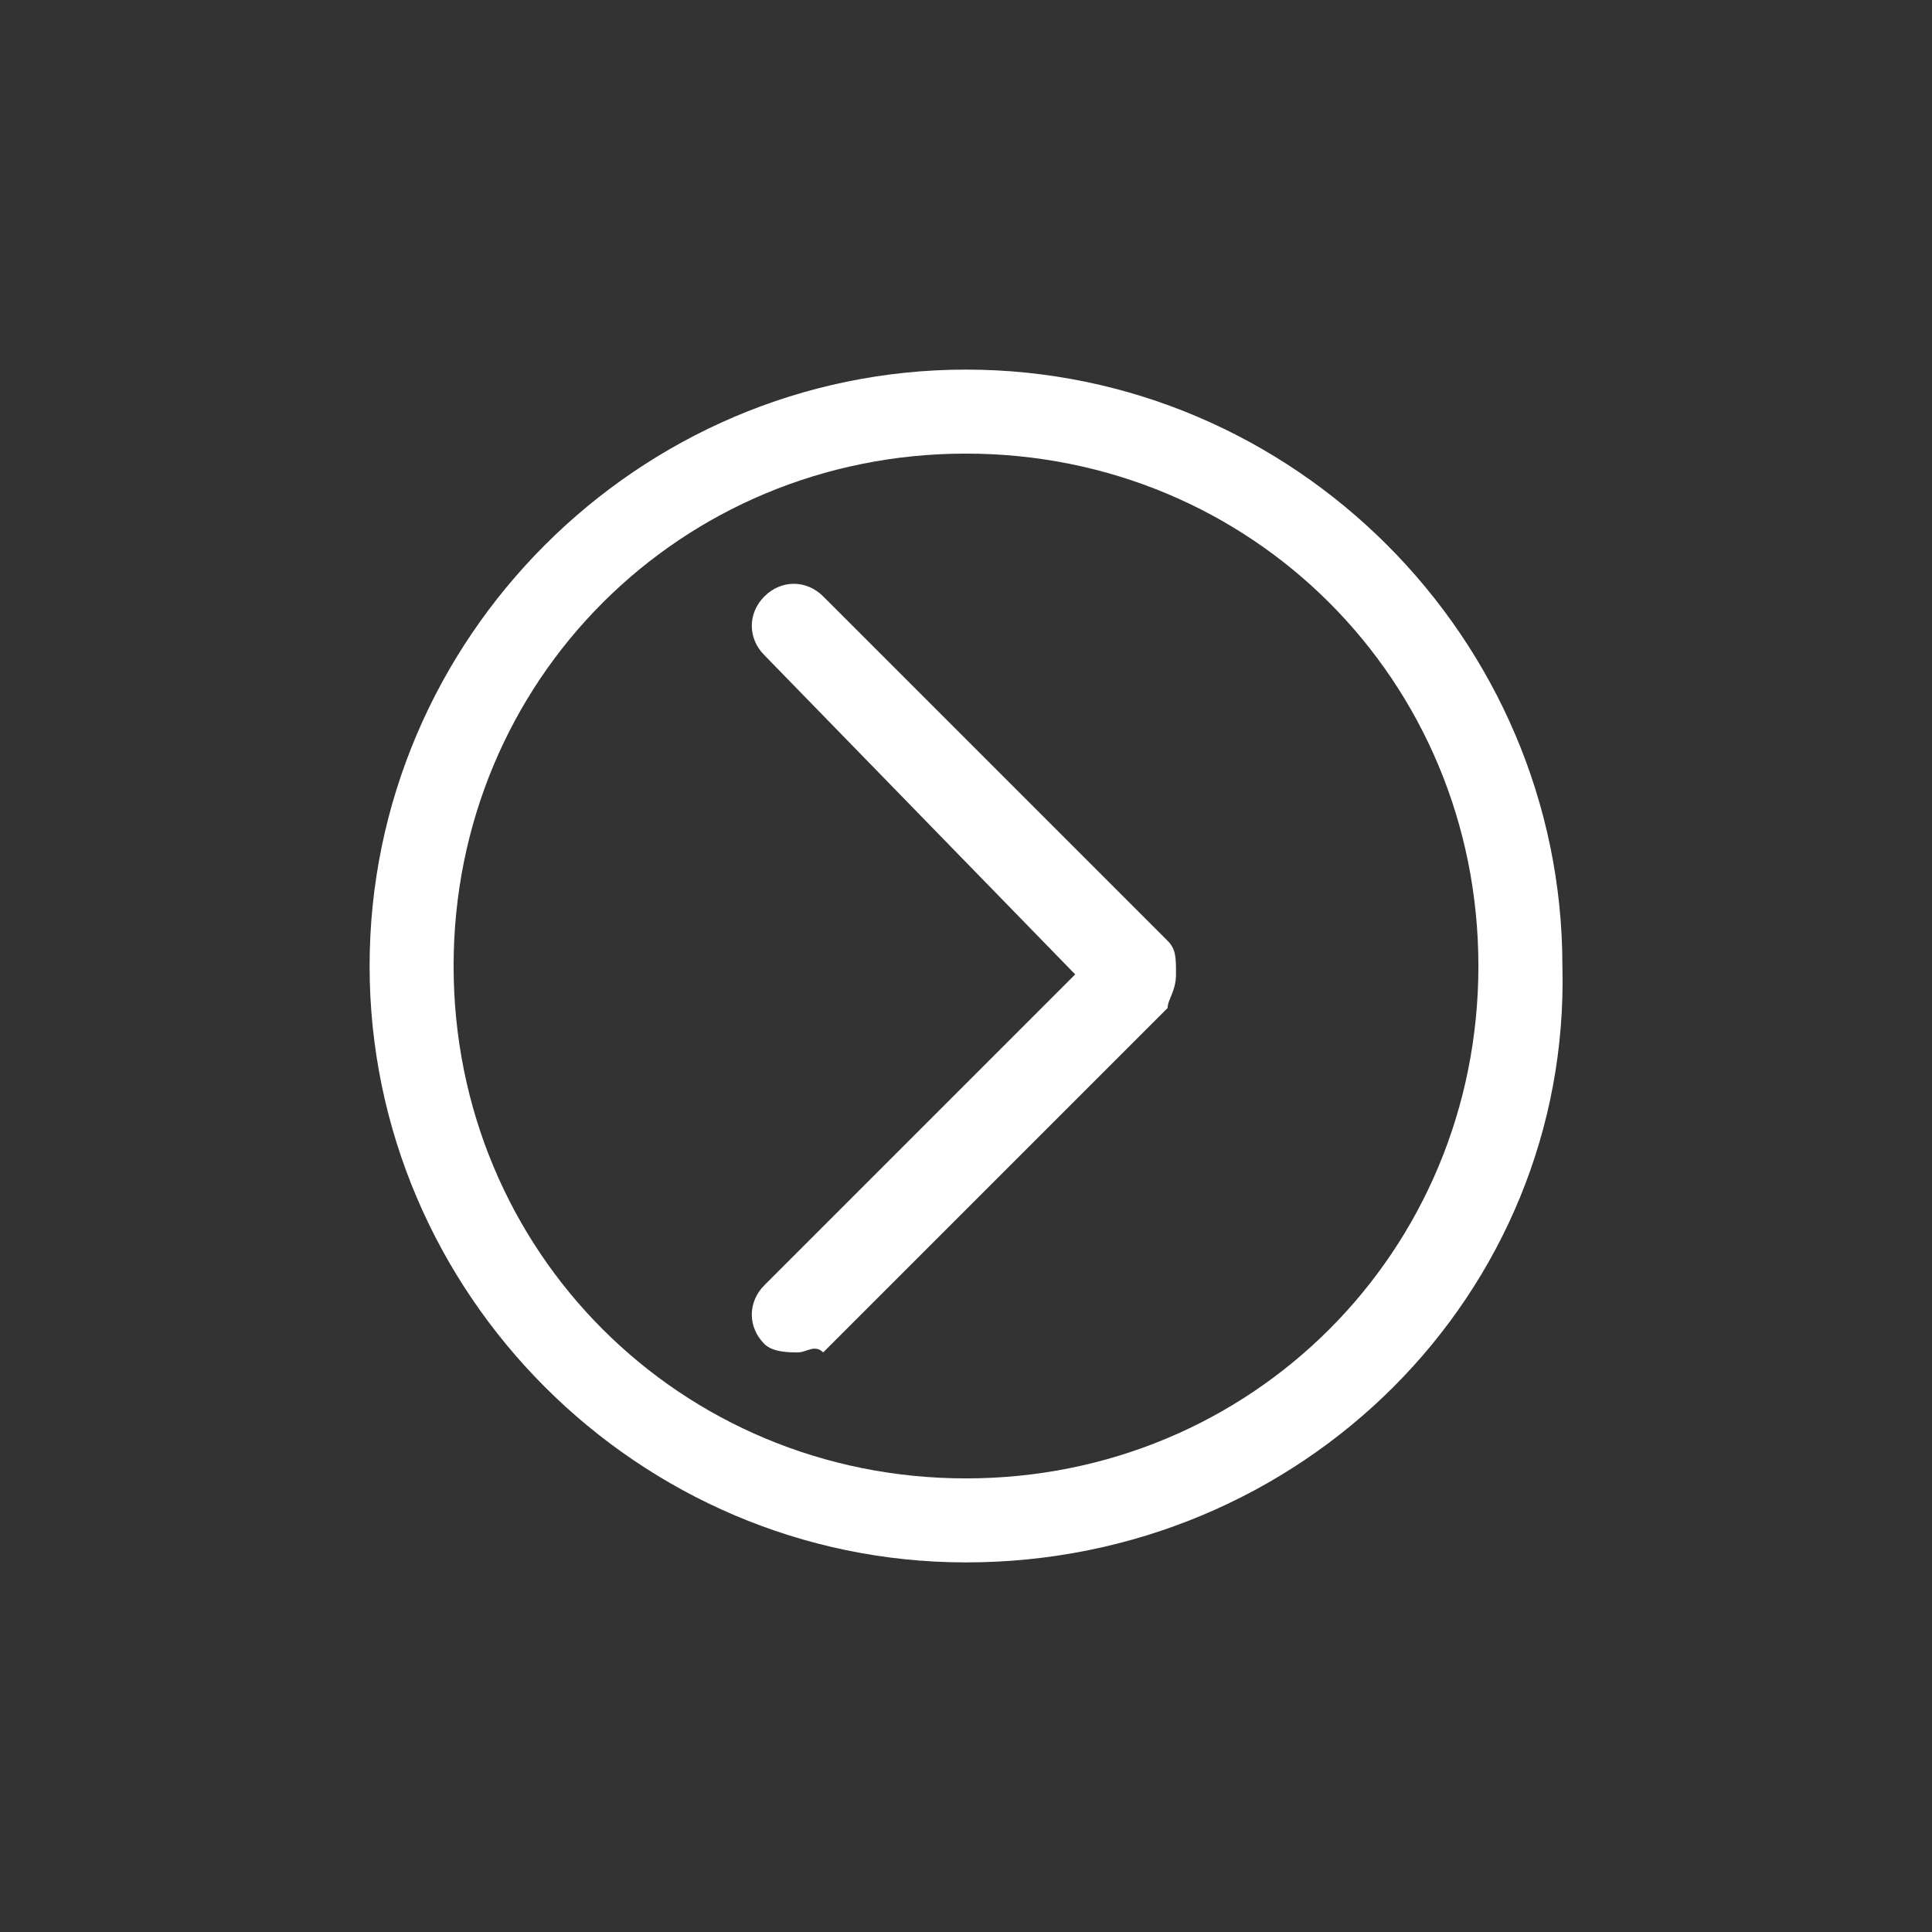
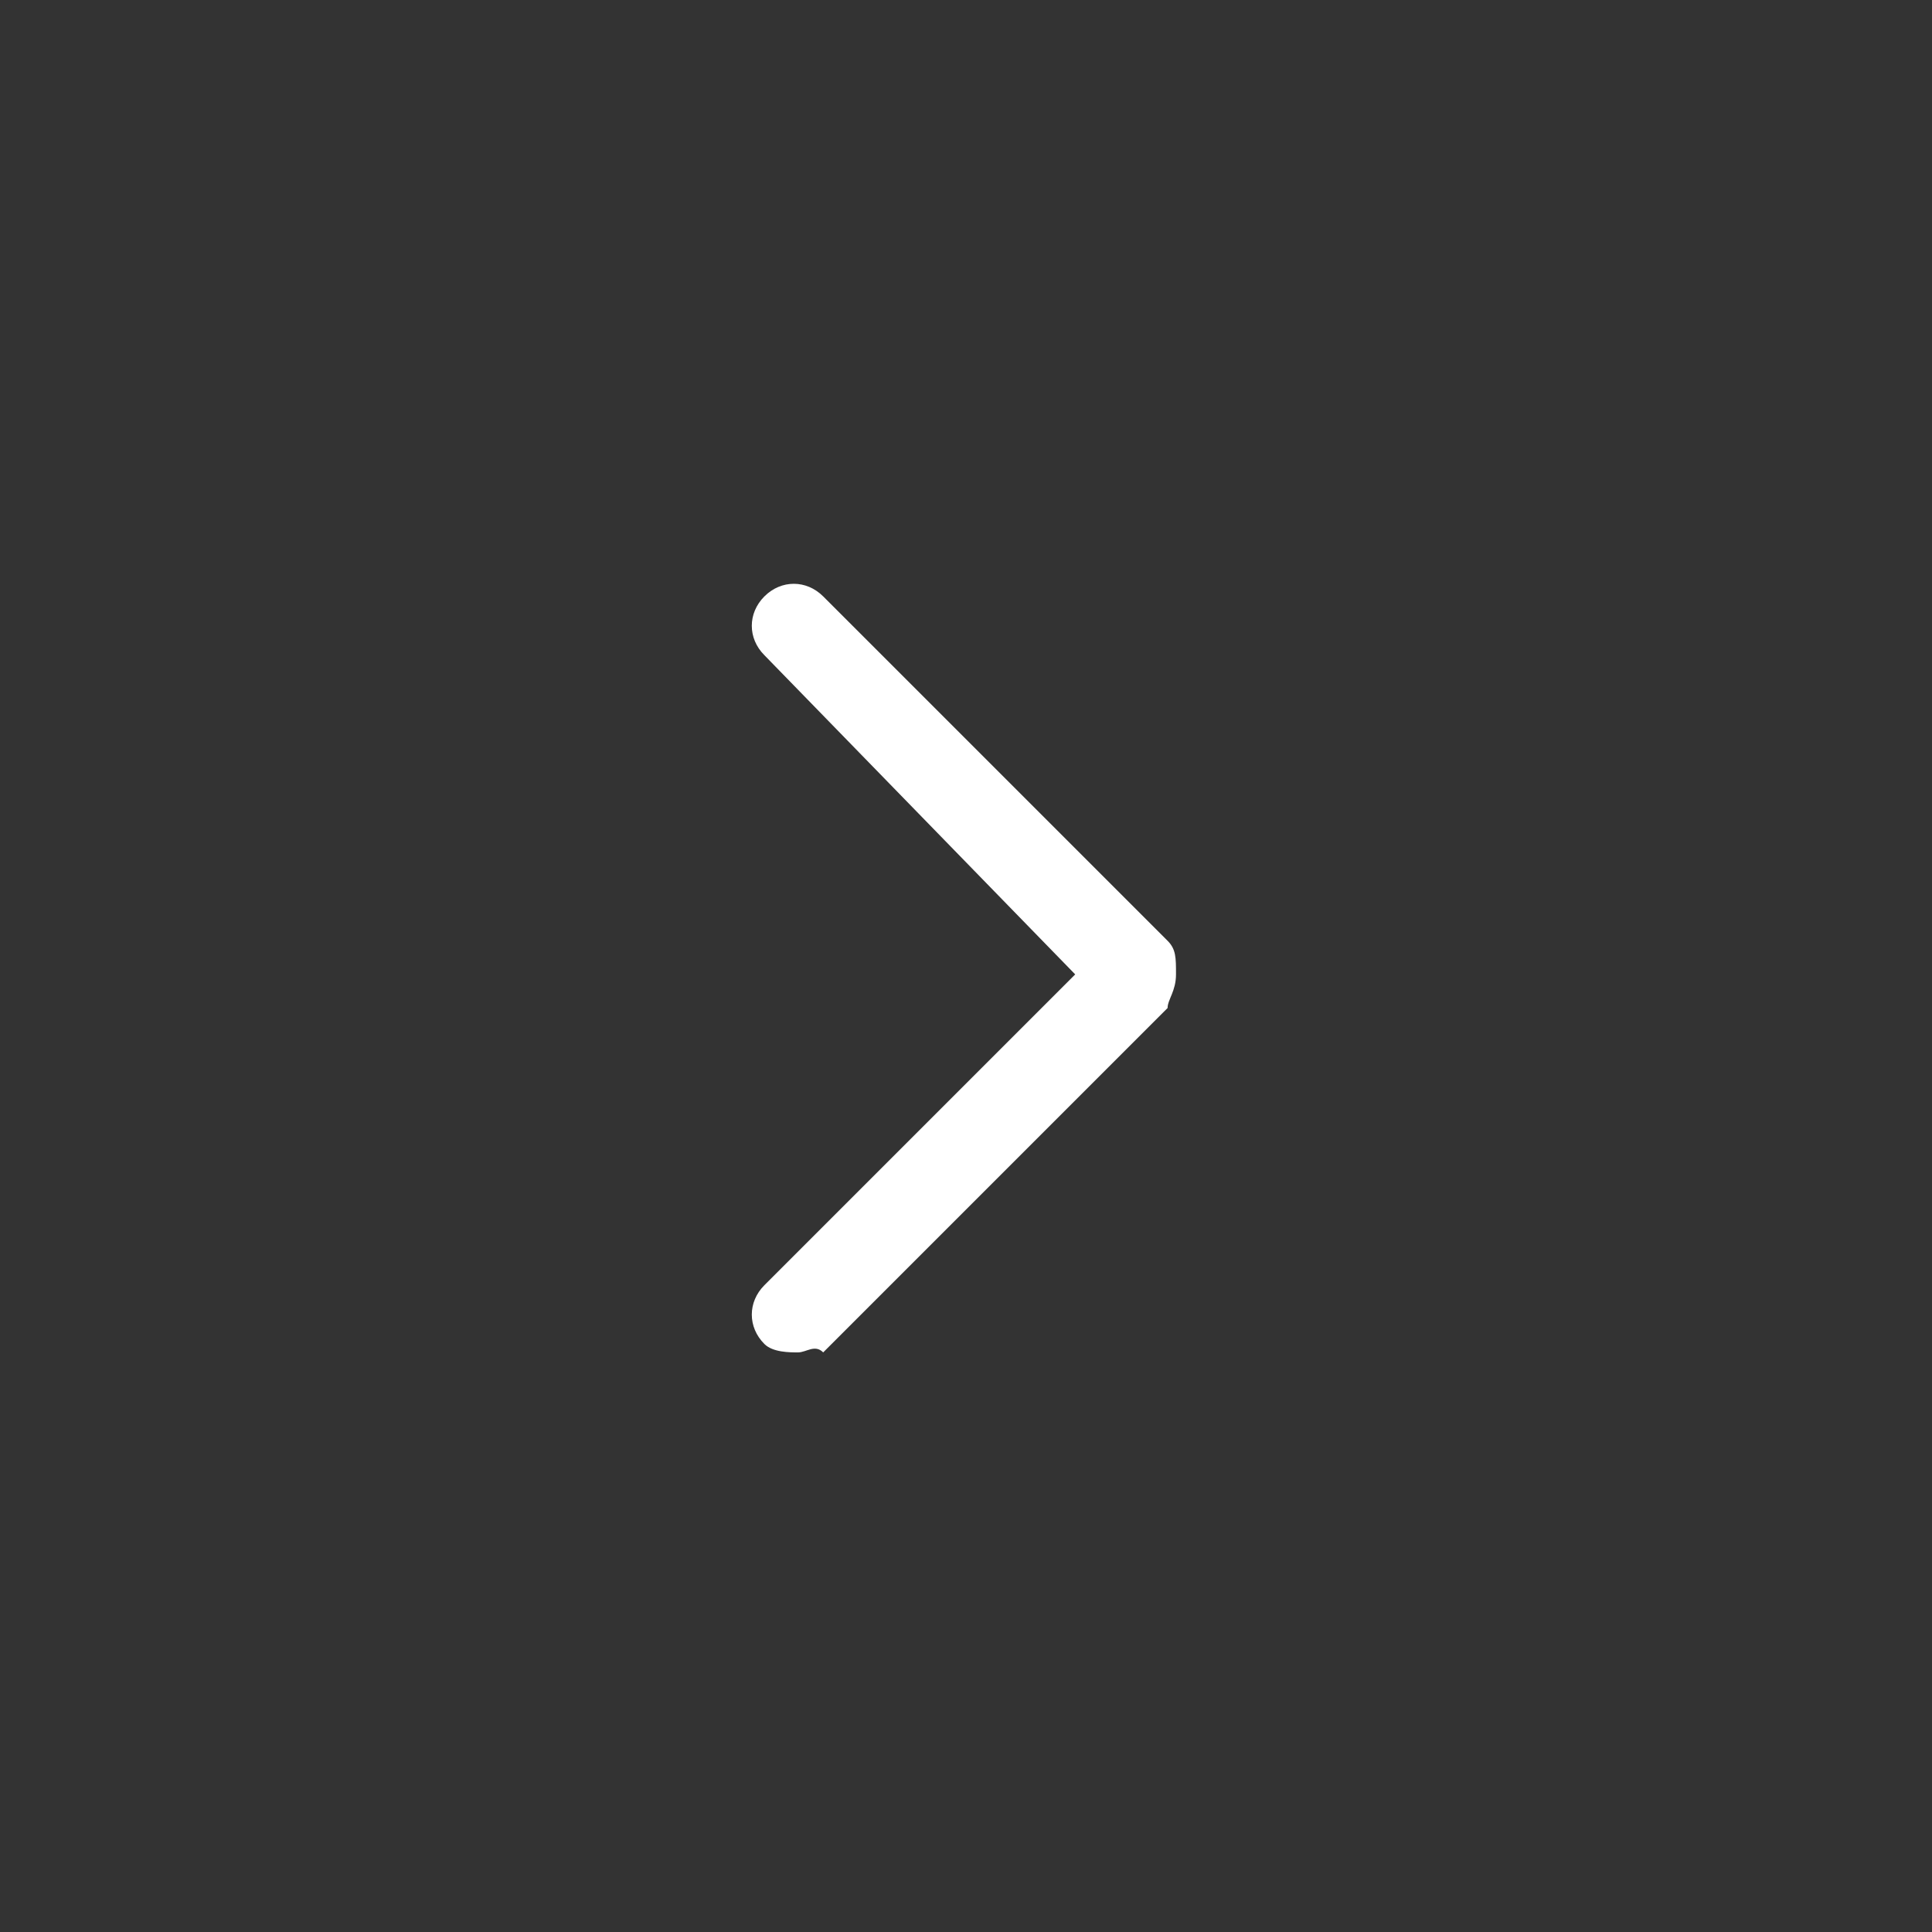
<svg xmlns="http://www.w3.org/2000/svg" version="1.1" id="Laag_1" x="0px" y="0px" viewBox="0 0 23 23" style="enable-background:new 0 0 23 23;" xml:space="preserve">
  <rect x="0" y="0" width="23" height="23" fill="#333333" stroke="none" />
  <style type="text/css">
	.st0{fill:#FFFFFF;}
</style>
  <g>
-     <path class="st0" d="M11.5,18.6c-3.9,0-7.1-3.2-7.1-7.1c0-3.9,3.2-7.1,7.1-7.1s7.1,3.2,7.1,7.1C18.7,15.4,15.5,18.6,11.5,18.6z    M11.5,5.4c-3.4,0-6.1,2.7-6.1,6.1s2.7,6.1,6.1,6.1c3.4,0,6.1-2.7,6.1-6.1S14.9,5.4,11.5,5.4z" />
    <path class="st0" d="M9.5,16.1c-0.1,0-0.3,0-0.4-0.1c-0.2-0.2-0.2-0.5,0-0.7l3.7-3.7L9.1,7.8c-0.2-0.2-0.2-0.5,0-0.7s0.5-0.2,0.7,0   l4.1,4.1c0.1,0.1,0.1,0.2,0.1,0.4s-0.1,0.3-0.1,0.4l-4.1,4.1C9.7,16,9.6,16.1,9.5,16.1z" />
  </g>
</svg>